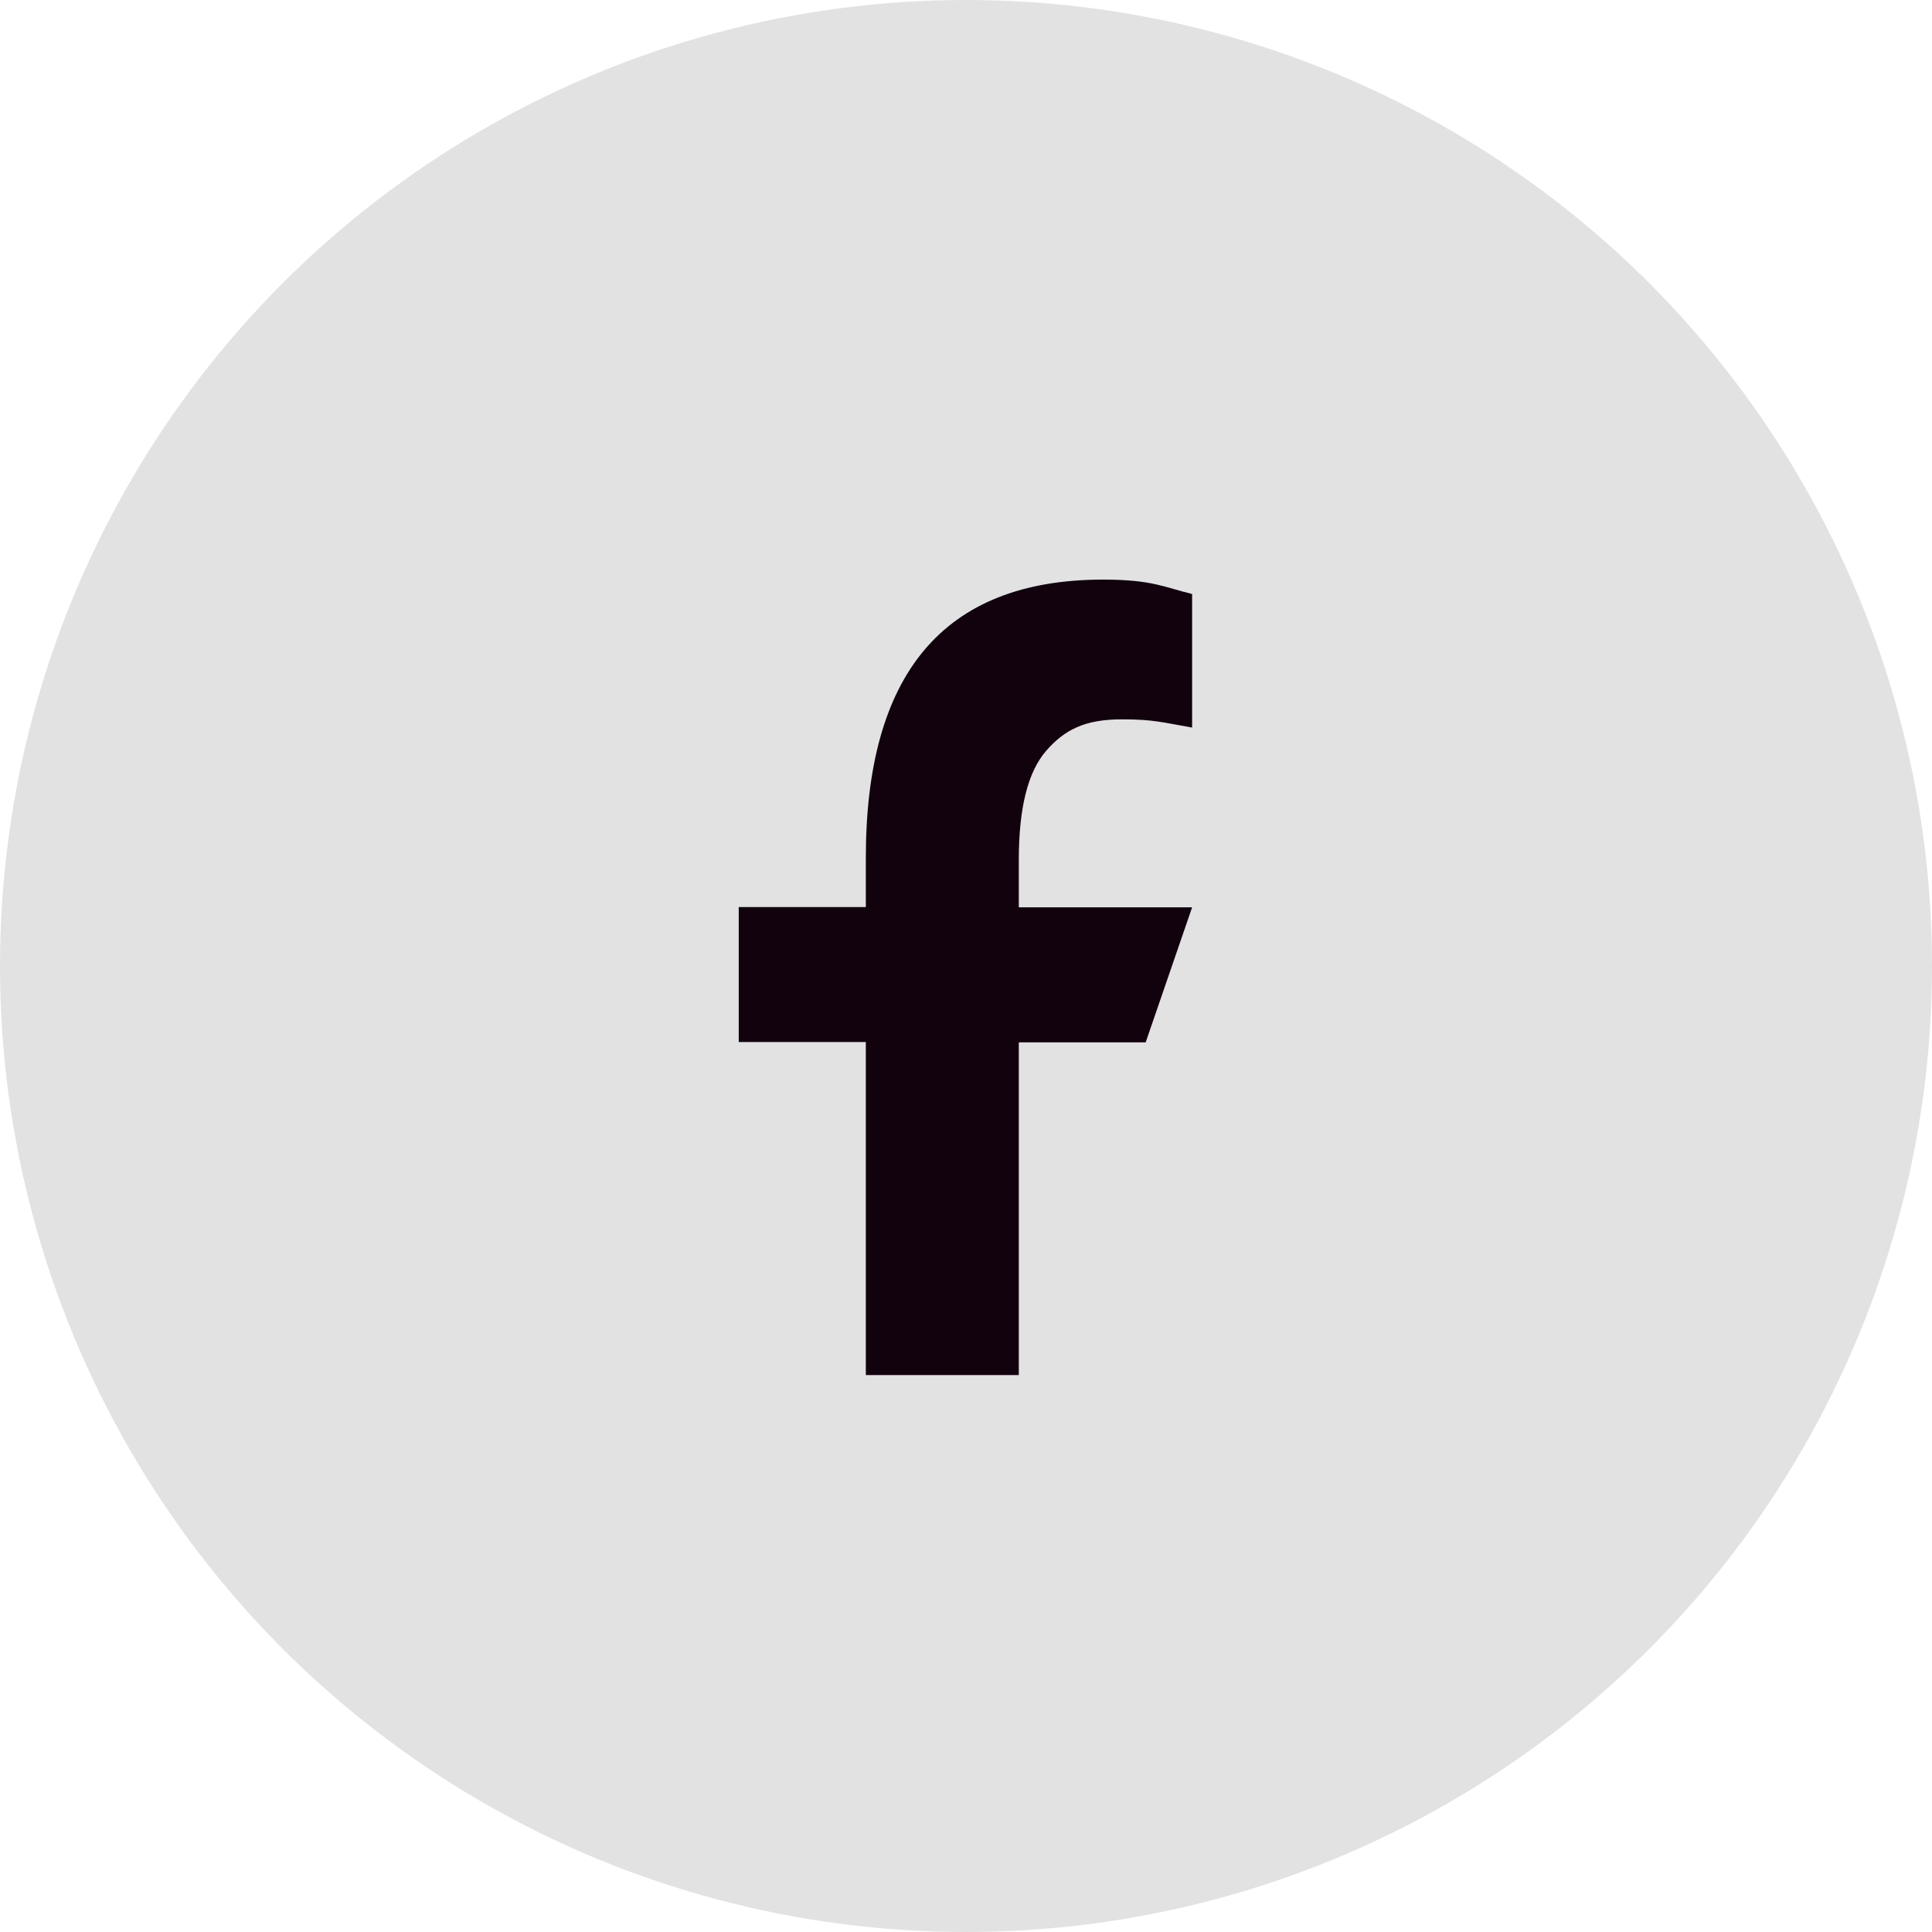
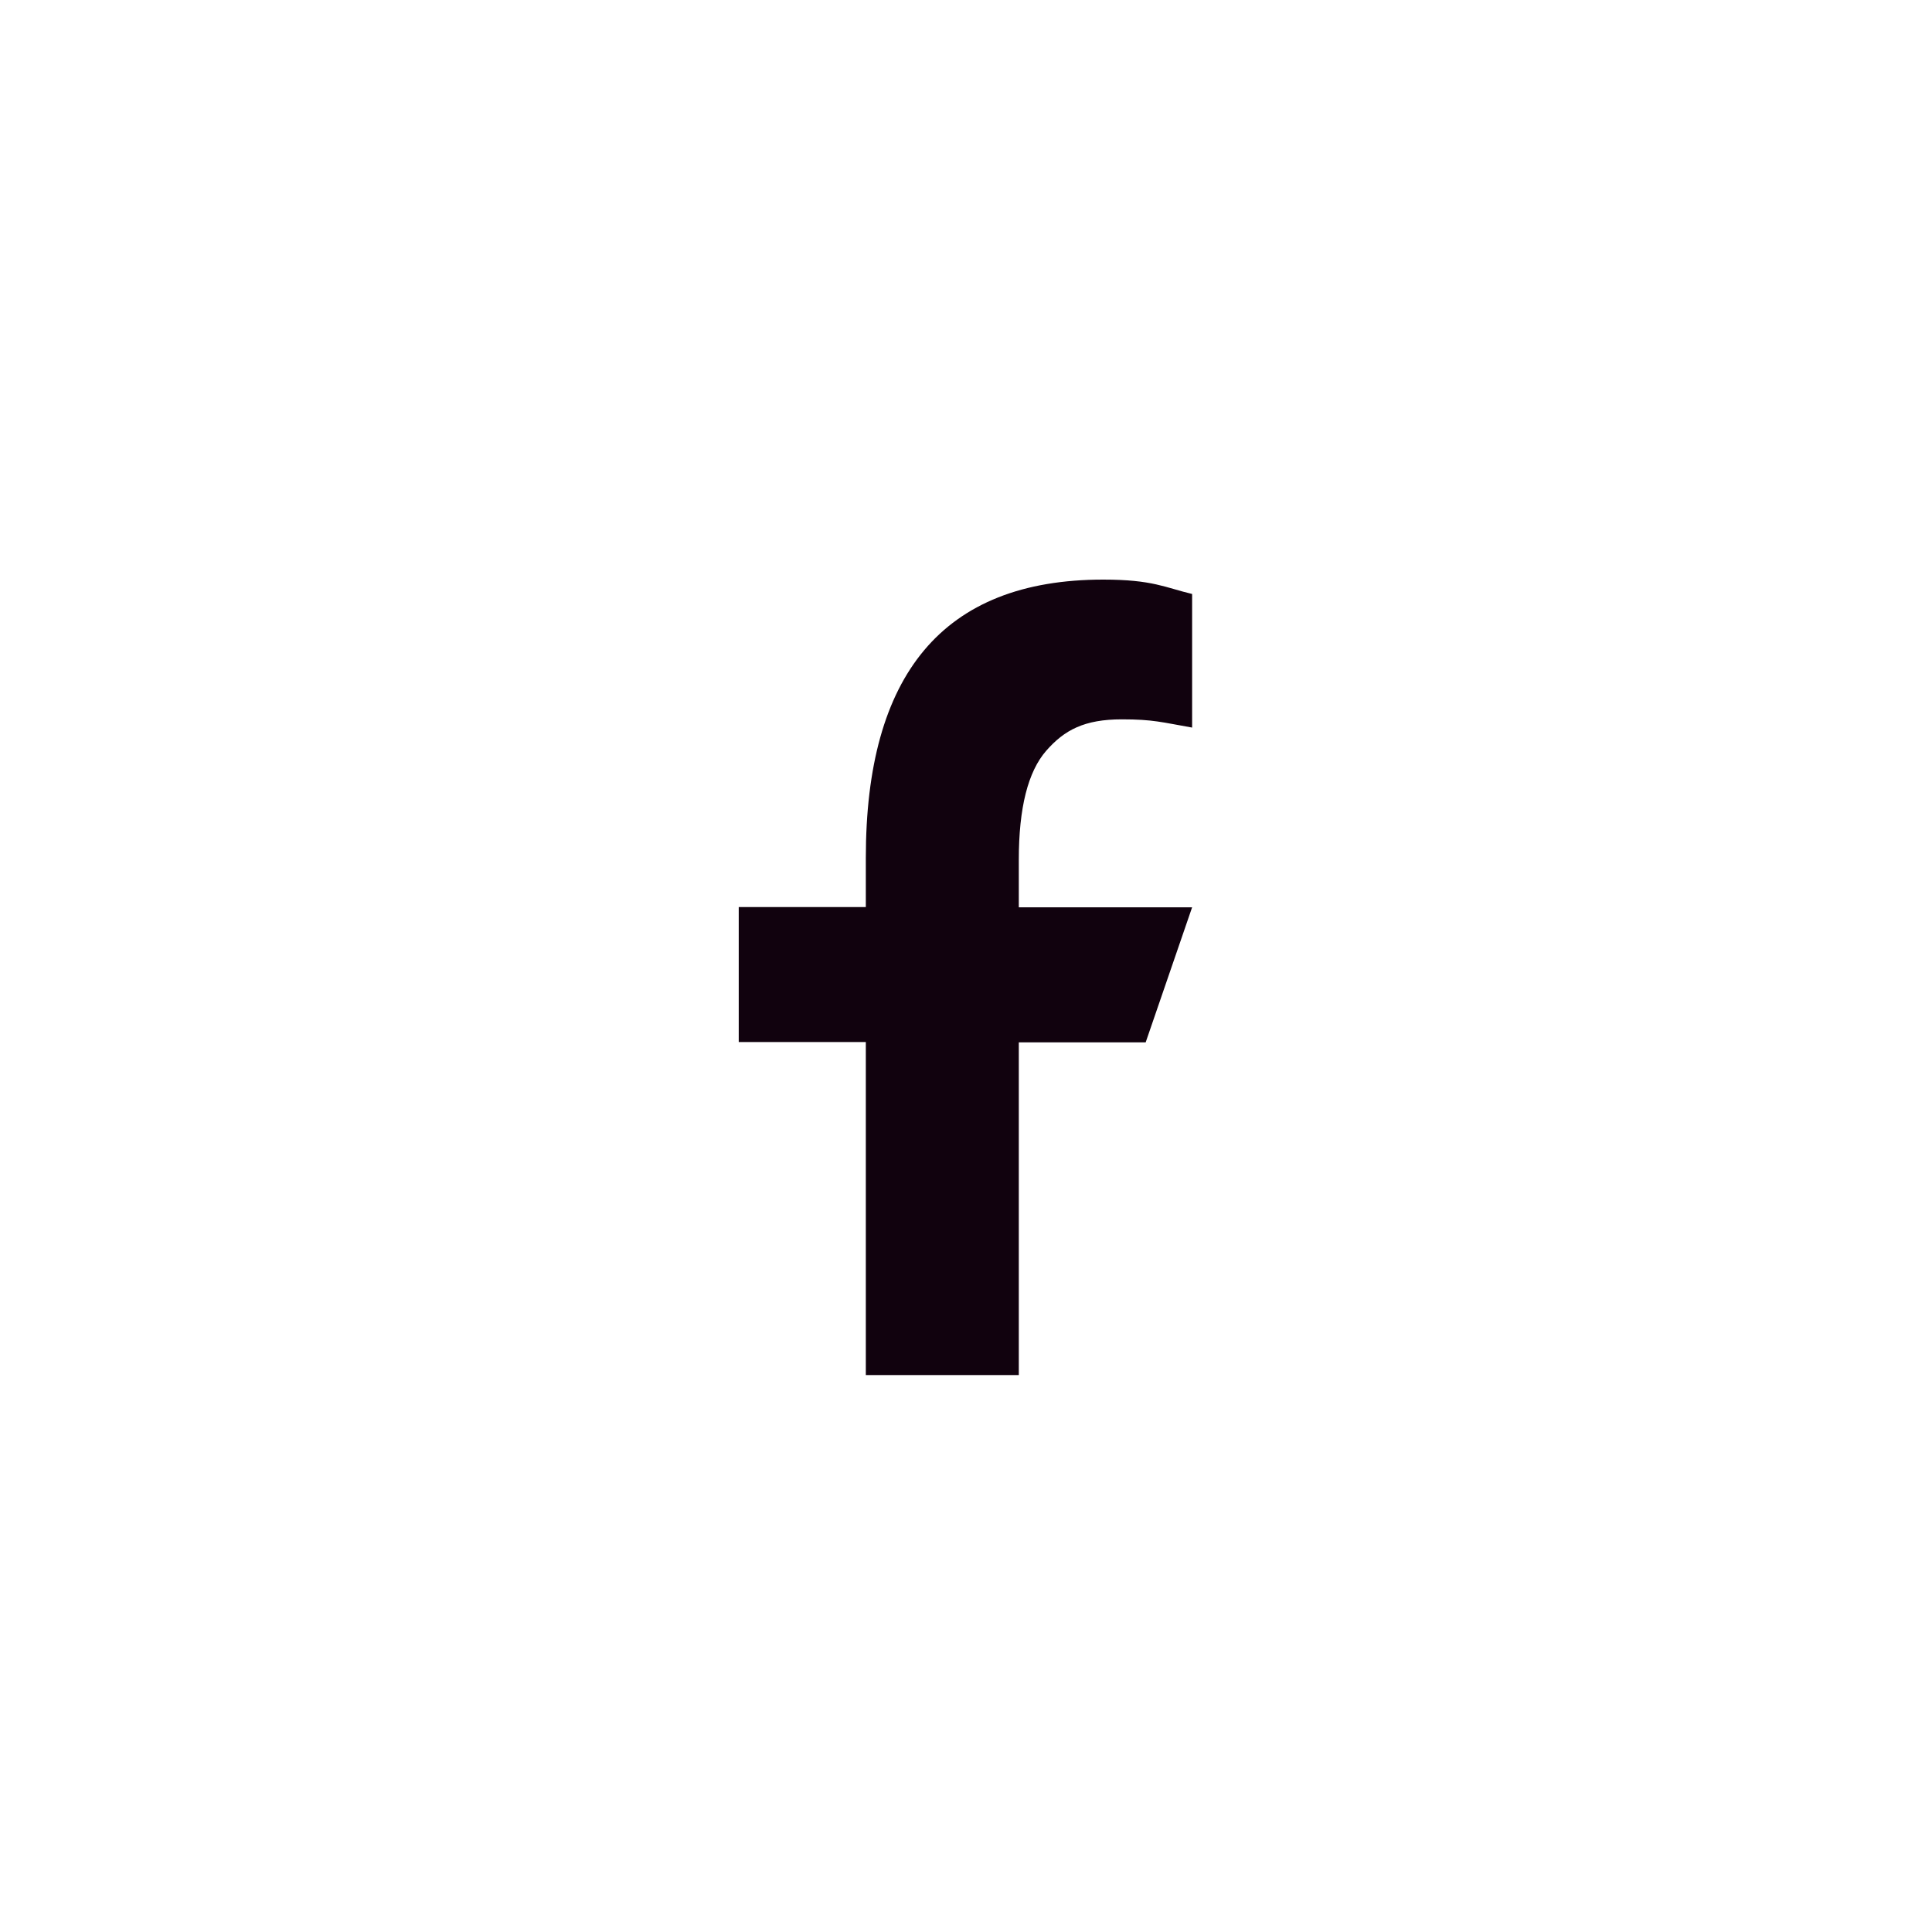
<svg xmlns="http://www.w3.org/2000/svg" width="27" height="27" viewBox="0 0 27 27" fill="none">
-   <circle cx="13.5" cy="13.5" r="13.5" fill="#E2E2E2" />
-   <path d="M14.238 14.563V19.217H12.1V14.563H10.324V12.676H12.1V11.989C12.1 9.44 13.165 8.1 15.418 8.1C16.109 8.1 16.282 8.211 16.66 8.301V10.168C16.237 10.094 16.117 10.053 15.678 10.053C15.155 10.053 14.876 10.201 14.621 10.492C14.366 10.784 14.238 11.29 14.238 12.014V12.68H16.66L16.011 14.567H14.238V14.563Z" fill="#11020E" />
+   <path d="M14.238 14.563V19.217H12.1V14.563H10.324V12.676H12.1V11.989C12.1 9.44 13.165 8.1 15.418 8.1C16.109 8.1 16.282 8.211 16.66 8.301V10.168C16.237 10.094 16.117 10.053 15.678 10.053C15.155 10.053 14.876 10.201 14.621 10.492C14.366 10.784 14.238 11.29 14.238 12.014V12.68H16.66L16.011 14.567H14.238Z" fill="#11020E" />
</svg>